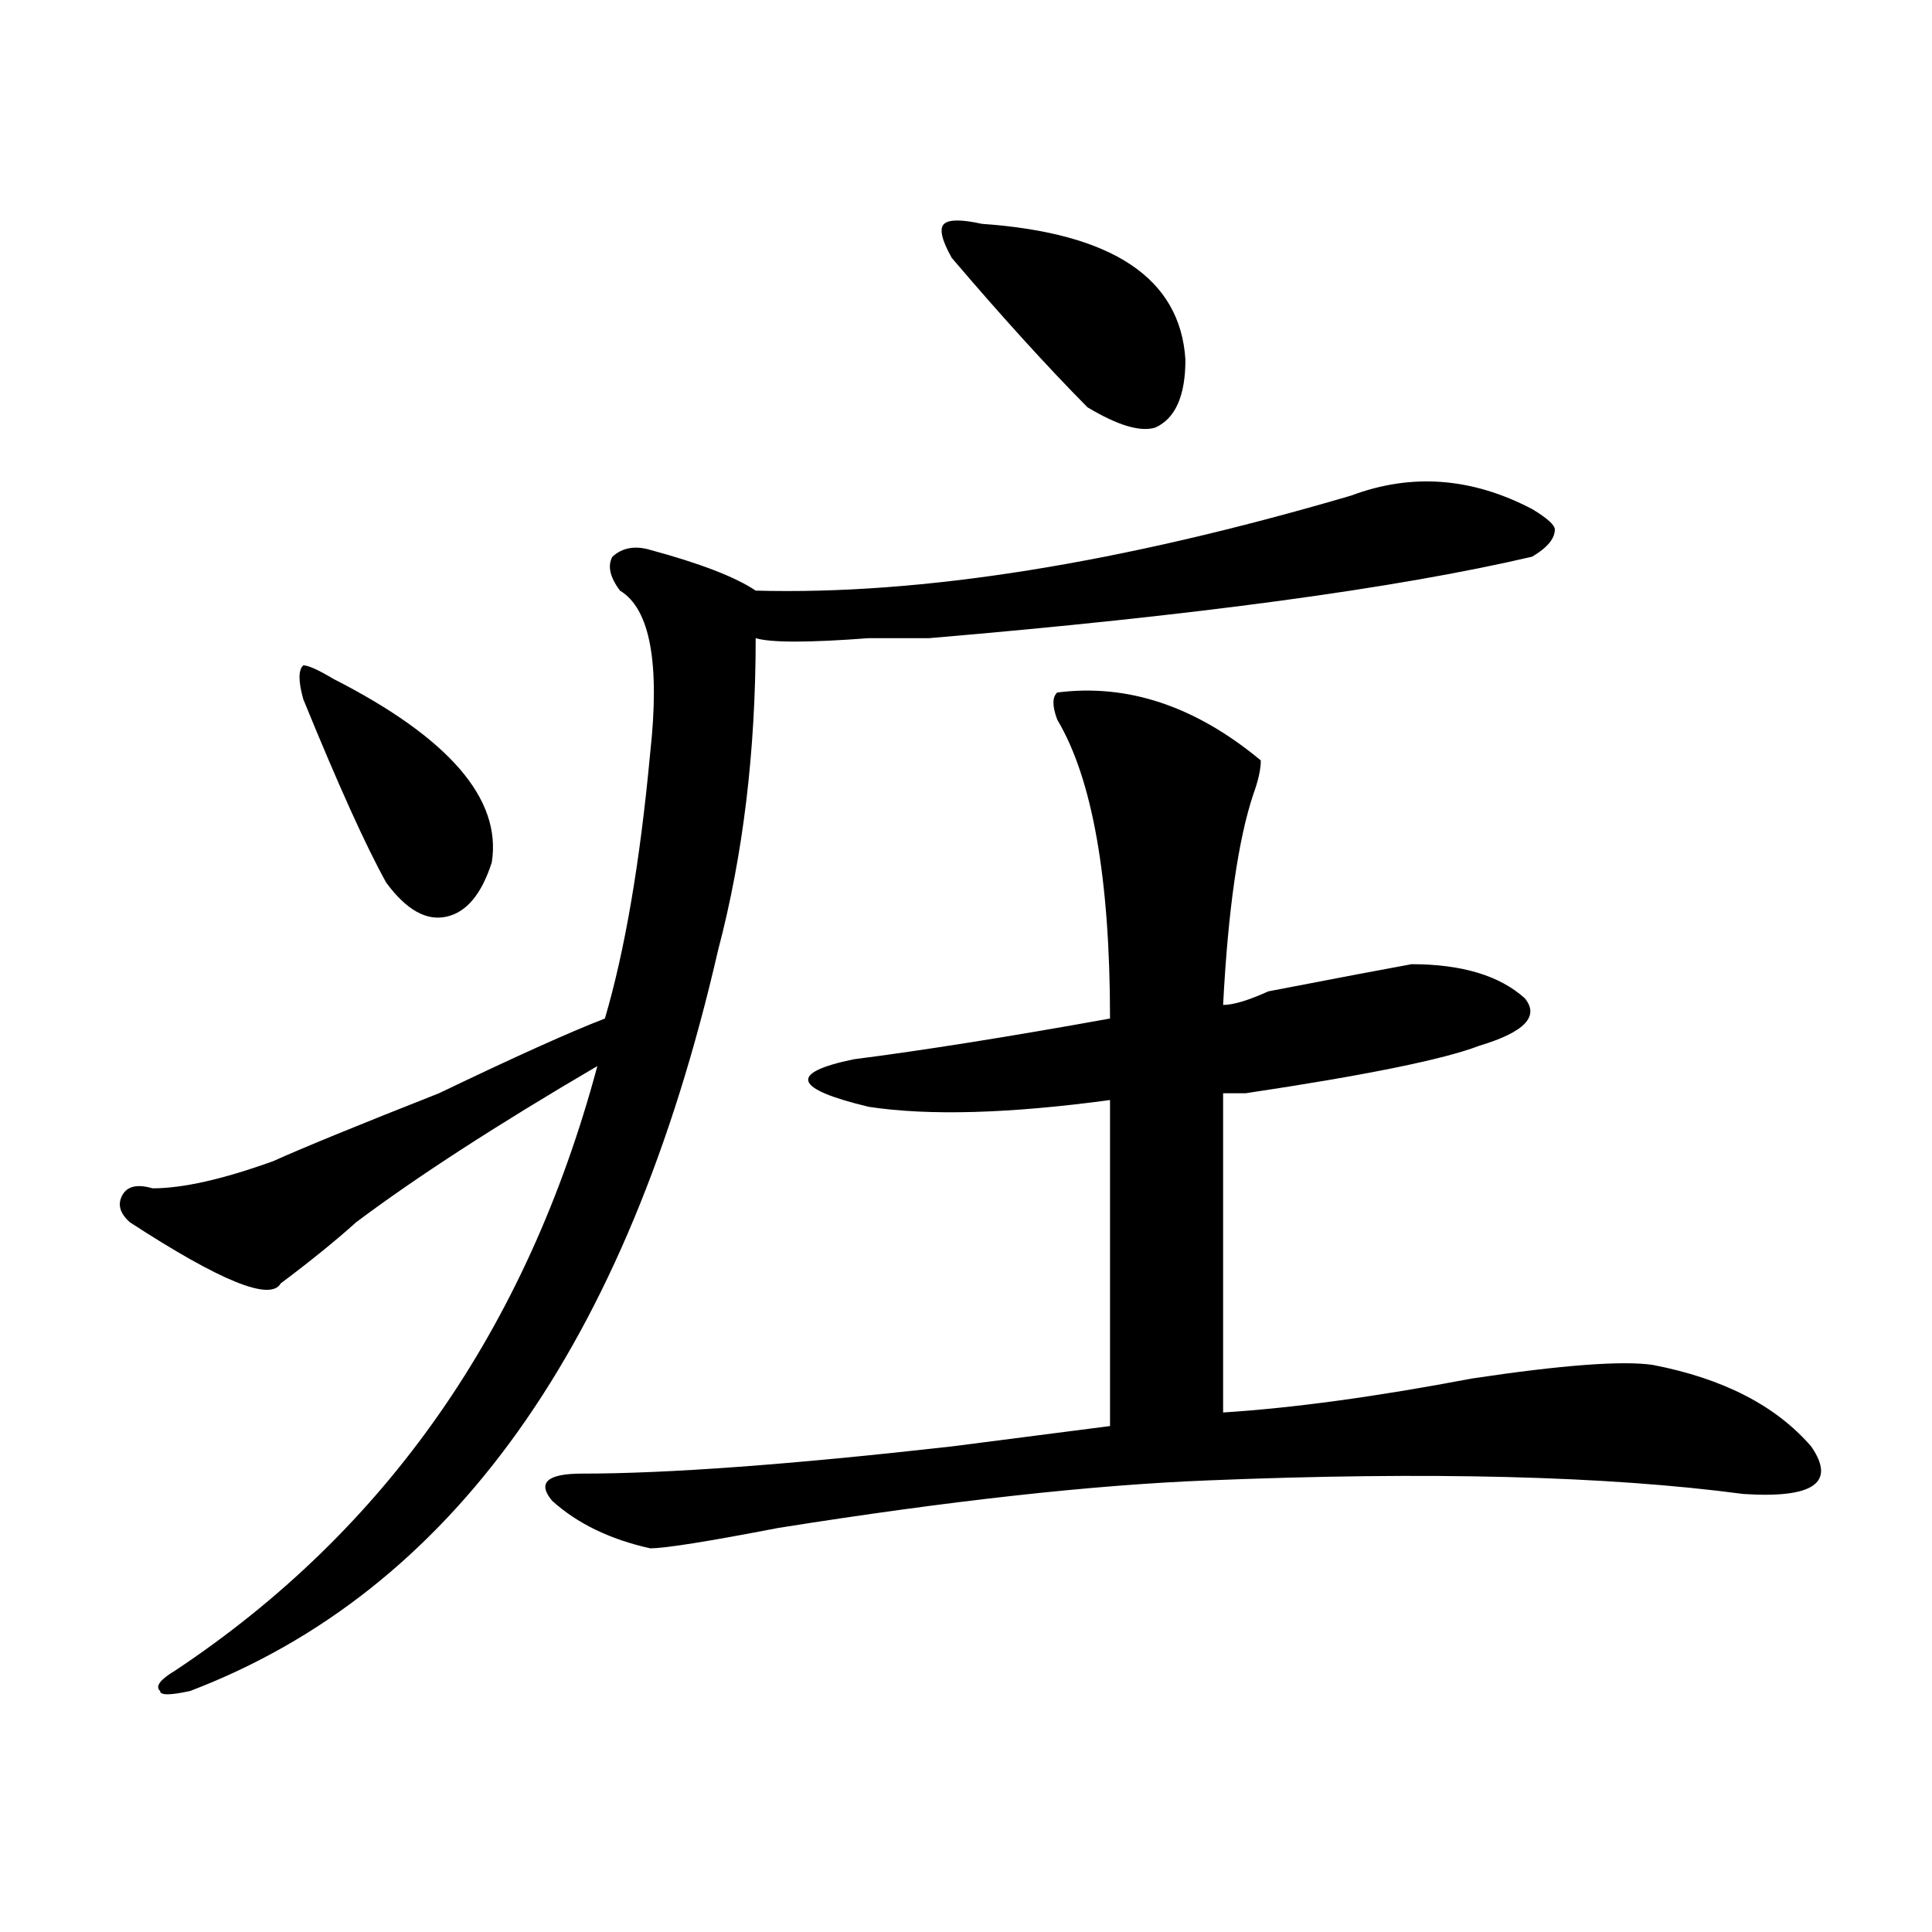
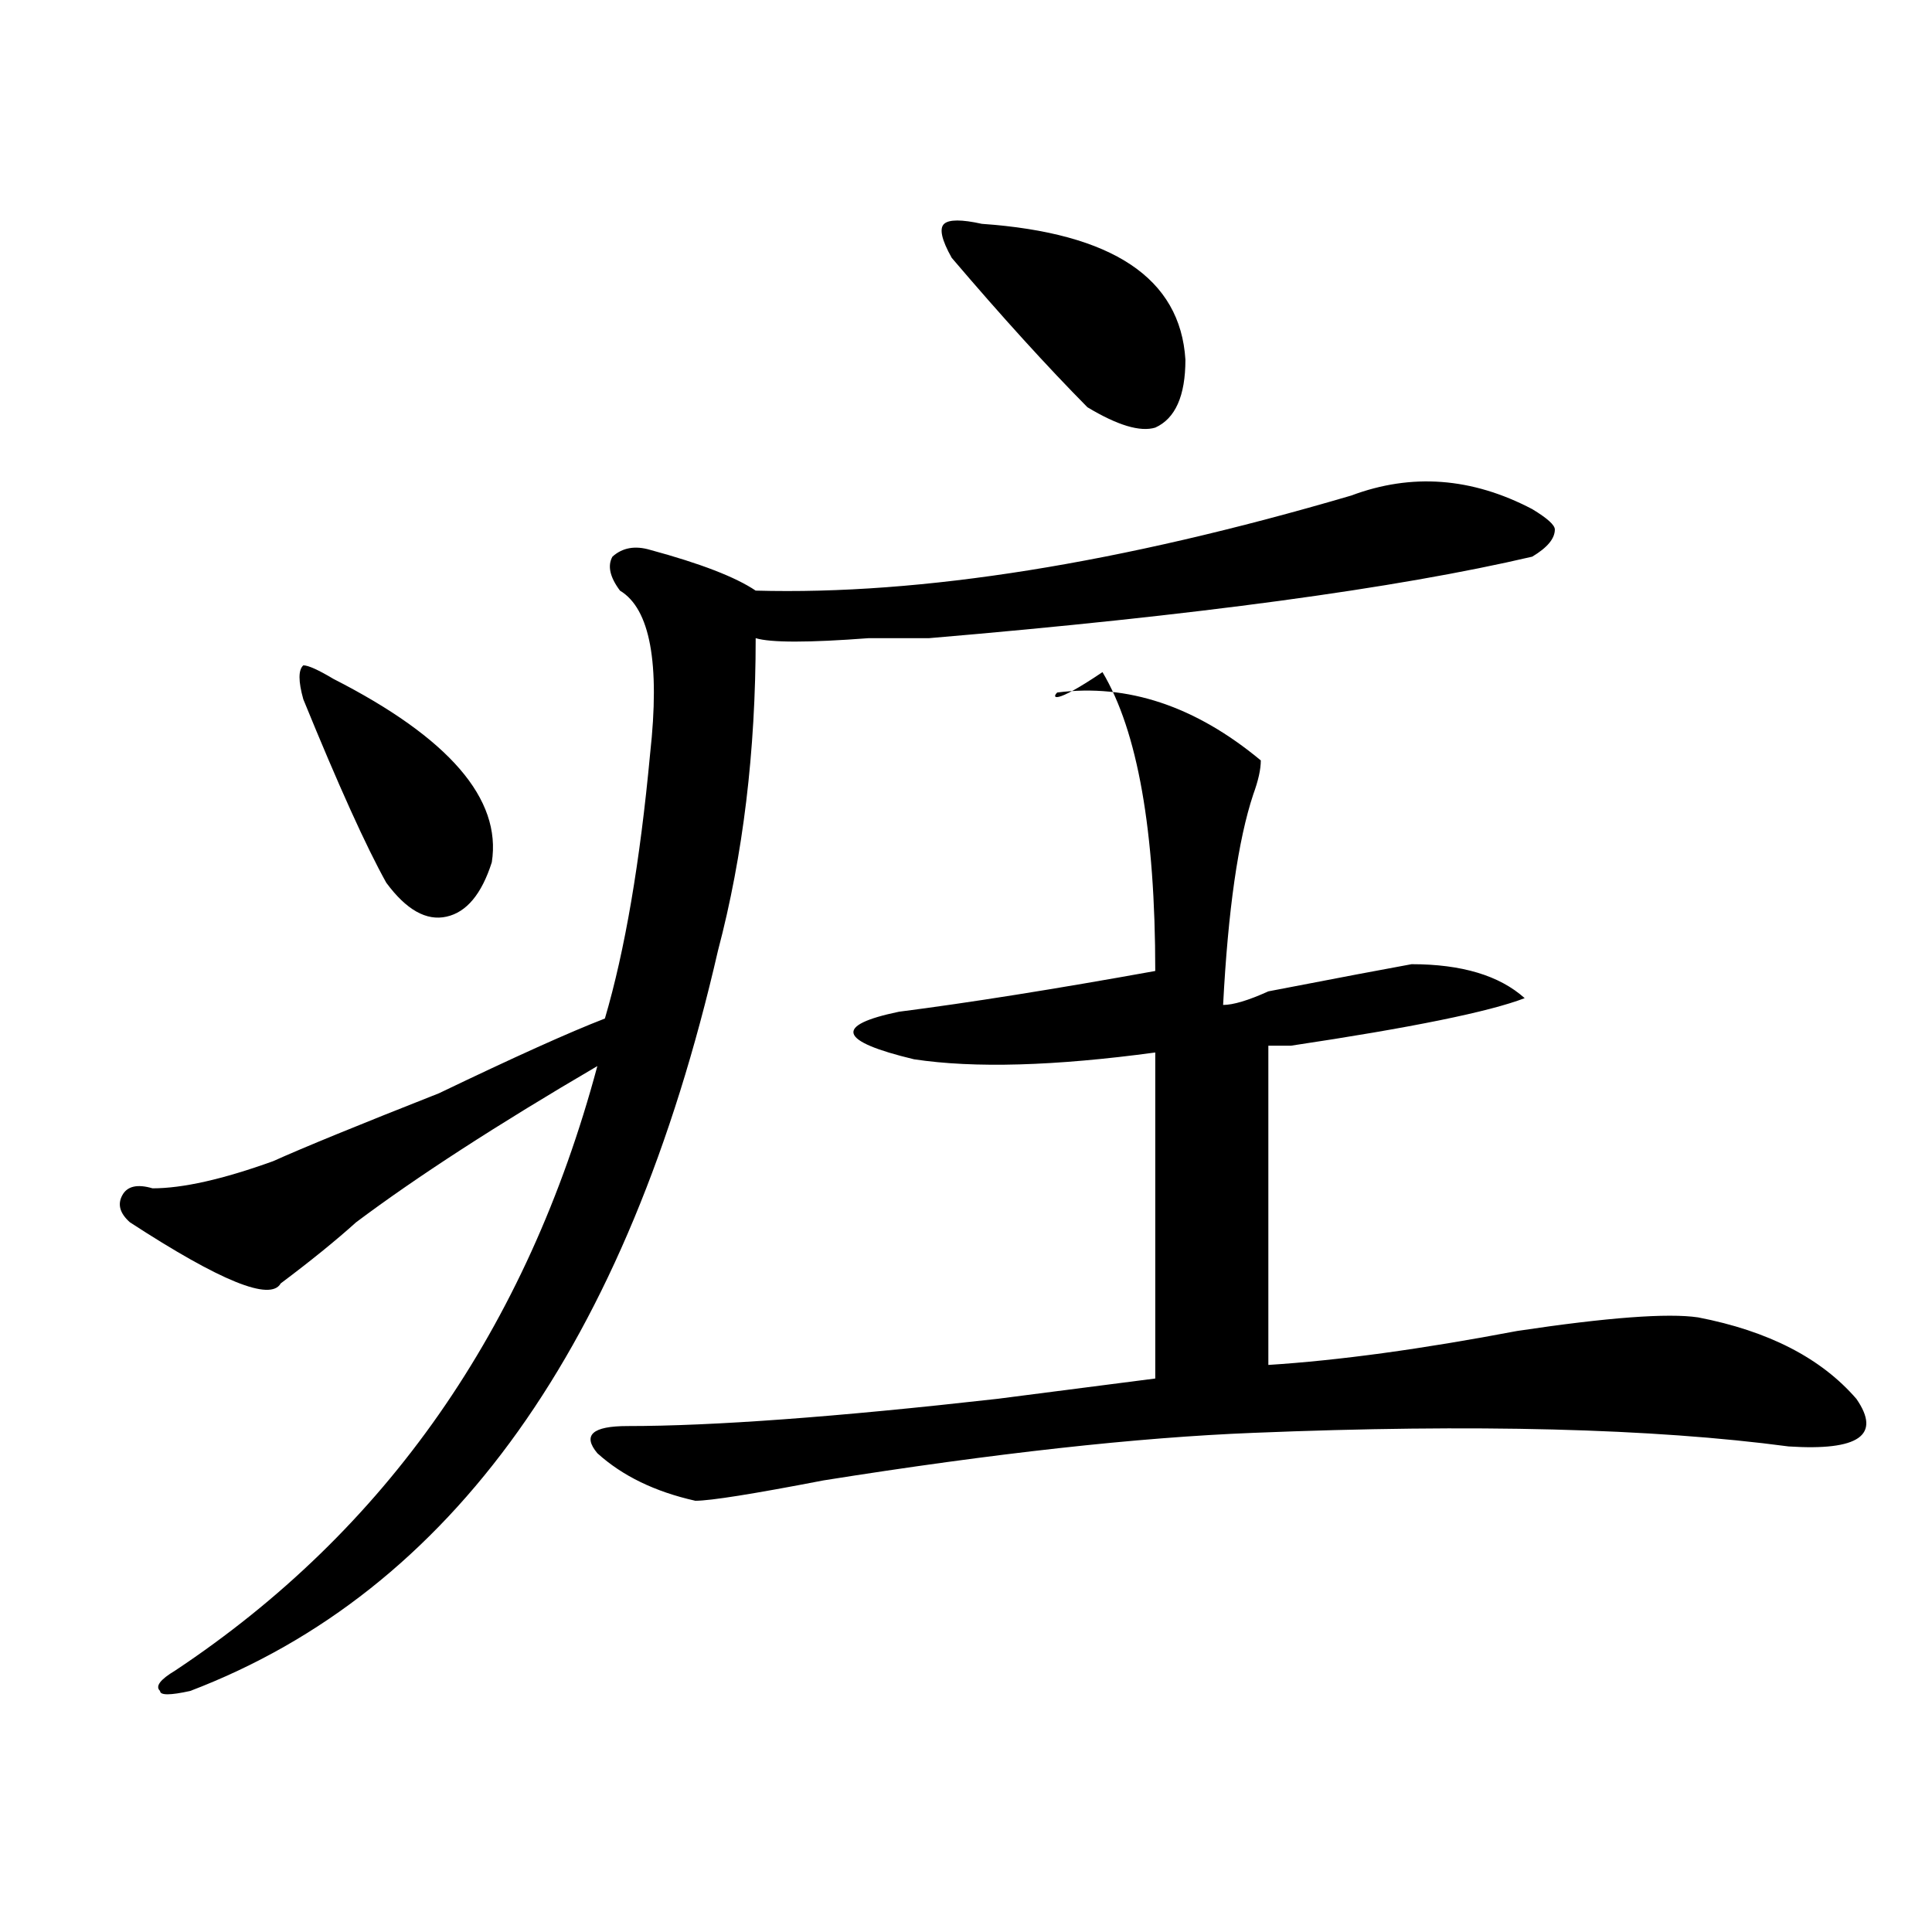
<svg xmlns="http://www.w3.org/2000/svg" version="1.1" id="图层_1" x="0px" y="0px" width="1000px" height="1000px" viewBox="0 0 1000 1000" enable-background="new 0 0 1000 1000" xml:space="preserve">
-   <path d="M793.078,263.516c7.805,4.724,11.707,8.239,11.707,10.547c0,4.724-3.902,9.394-11.707,14.063  c-70.242,16.425-174.325,30.487-312.188,42.188c-5.243,0-15.609,0-31.219,0c-31.219,2.362-50.73,2.362-58.535,0  c0,58.612-6.524,112.5-19.512,161.719C324.797,695.938,233.702,823.653,98.461,875.234c-10.427,2.307-15.609,2.307-15.609,0  c-2.622-2.362,0-5.878,7.805-10.547c109.266-72.62,182.069-176.935,218.531-312.891c-52.071,30.487-93.656,57.458-124.875,80.859  c-10.427,9.394-23.414,19.94-39.023,31.641c-5.243,9.394-31.219-1.153-78.047-31.641c-5.243-4.669-6.524-9.339-3.902-14.063  c2.562-4.669,7.805-5.823,15.609-3.516c15.609,0,36.401-4.669,62.438-14.063c15.609-7.031,44.206-18.731,85.852-35.156  c39.023-18.731,67.62-31.641,85.852-38.672c10.366-35.156,18.171-80.859,23.414-137.109c5.183-46.856,0-74.981-15.609-84.375  c-5.243-7.031-6.524-12.854-3.902-17.578c5.183-4.669,11.707-5.823,19.512-3.516c25.976,7.031,44.206,14.063,54.633,21.094  c85.852,2.362,188.593-14.063,308.285-49.219C730.641,244.784,761.859,247.146,793.078,263.516z M156.996,361.953  c-2.622-9.339-2.622-15.216,0-17.578c2.562,0,7.805,2.362,15.609,7.031c59.815,30.487,87.132,62.128,81.949,94.922  c-5.243,16.425-13.048,25.817-23.414,28.125c-10.427,2.362-20.853-3.516-31.219-17.578  C189.495,438.144,175.167,406.503,156.996,361.953z M547.23,358.438c36.401-4.669,71.522,7.031,105.363,35.156  c0,4.724-1.341,10.547-3.902,17.578c-7.805,23.456-13.048,59.766-15.609,108.984c5.183,0,12.987-2.308,23.414-7.031  c36.401-7.031,61.097-11.7,74.145-14.063c25.976,0,45.487,5.878,58.535,17.578c7.805,9.394,0,17.578-23.414,24.609  c-18.231,7.031-58.535,15.271-120.973,24.609c-5.243,0-9.146,0-11.707,0v165.234c36.401-2.308,79.327-8.185,128.777-17.578  c46.828-7.031,78.047-9.339,93.656-7.031c36.401,7.031,63.718,21.094,81.949,42.188c12.987,18.786,1.28,26.972-35.121,24.609  c-70.242-9.339-162.618-11.7-277.066-7.031c-59.876,2.362-134.021,10.547-222.434,24.609c-36.462,7.031-58.535,10.547-66.34,10.547  c-20.853-4.669-37.743-12.854-50.73-24.609c-7.805-9.339-2.622-14.063,15.609-14.063c44.206,0,107.925-4.669,191.215-14.063  c36.401-4.669,63.718-8.185,81.949-10.547v-168.75c-52.071,7.031-93.656,8.239-124.875,3.516  c-39.023-9.339-41.646-17.578-7.805-24.609c36.401-4.669,80.608-11.7,132.68-21.094c0-72.62-9.146-124.2-27.316-154.688  C544.608,365.469,544.608,360.8,547.23,358.438z M508.207,115.859c67.62,4.724,102.741,28.125,105.363,70.313  c0,18.786-5.243,30.487-15.609,35.156c-7.805,2.362-19.512-1.153-35.121-10.547c-20.853-21.094-44.267-46.856-70.242-77.344  c-5.243-9.339-6.524-15.216-3.902-17.578C491.257,113.552,497.78,113.552,508.207,115.859z" />
+   <path d="M793.078,263.516c7.805,4.724,11.707,8.239,11.707,10.547c0,4.724-3.902,9.394-11.707,14.063  c-70.242,16.425-174.325,30.487-312.188,42.188c-5.243,0-15.609,0-31.219,0c-31.219,2.362-50.73,2.362-58.535,0  c0,58.612-6.524,112.5-19.512,161.719C324.797,695.938,233.702,823.653,98.461,875.234c-10.427,2.307-15.609,2.307-15.609,0  c-2.622-2.362,0-5.878,7.805-10.547c109.266-72.62,182.069-176.935,218.531-312.891c-52.071,30.487-93.656,57.458-124.875,80.859  c-10.427,9.394-23.414,19.94-39.023,31.641c-5.243,9.394-31.219-1.153-78.047-31.641c-5.243-4.669-6.524-9.339-3.902-14.063  c2.562-4.669,7.805-5.823,15.609-3.516c15.609,0,36.401-4.669,62.438-14.063c15.609-7.031,44.206-18.731,85.852-35.156  c39.023-18.731,67.62-31.641,85.852-38.672c10.366-35.156,18.171-80.859,23.414-137.109c5.183-46.856,0-74.981-15.609-84.375  c-5.243-7.031-6.524-12.854-3.902-17.578c5.183-4.669,11.707-5.823,19.512-3.516c25.976,7.031,44.206,14.063,54.633,21.094  c85.852,2.362,188.593-14.063,308.285-49.219C730.641,244.784,761.859,247.146,793.078,263.516z M156.996,361.953  c-2.622-9.339-2.622-15.216,0-17.578c2.562,0,7.805,2.362,15.609,7.031c59.815,30.487,87.132,62.128,81.949,94.922  c-5.243,16.425-13.048,25.817-23.414,28.125c-10.427,2.362-20.853-3.516-31.219-17.578  C189.495,438.144,175.167,406.503,156.996,361.953z M547.23,358.438c36.401-4.669,71.522,7.031,105.363,35.156  c0,4.724-1.341,10.547-3.902,17.578c-7.805,23.456-13.048,59.766-15.609,108.984c5.183,0,12.987-2.308,23.414-7.031  c36.401-7.031,61.097-11.7,74.145-14.063c25.976,0,45.487,5.878,58.535,17.578c-18.231,7.031-58.535,15.271-120.973,24.609c-5.243,0-9.146,0-11.707,0v165.234c36.401-2.308,79.327-8.185,128.777-17.578  c46.828-7.031,78.047-9.339,93.656-7.031c36.401,7.031,63.718,21.094,81.949,42.188c12.987,18.786,1.28,26.972-35.121,24.609  c-70.242-9.339-162.618-11.7-277.066-7.031c-59.876,2.362-134.021,10.547-222.434,24.609c-36.462,7.031-58.535,10.547-66.34,10.547  c-20.853-4.669-37.743-12.854-50.73-24.609c-7.805-9.339-2.622-14.063,15.609-14.063c44.206,0,107.925-4.669,191.215-14.063  c36.401-4.669,63.718-8.185,81.949-10.547v-168.75c-52.071,7.031-93.656,8.239-124.875,3.516  c-39.023-9.339-41.646-17.578-7.805-24.609c36.401-4.669,80.608-11.7,132.68-21.094c0-72.62-9.146-124.2-27.316-154.688  C544.608,365.469,544.608,360.8,547.23,358.438z M508.207,115.859c67.62,4.724,102.741,28.125,105.363,70.313  c0,18.786-5.243,30.487-15.609,35.156c-7.805,2.362-19.512-1.153-35.121-10.547c-20.853-21.094-44.267-46.856-70.242-77.344  c-5.243-9.339-6.524-15.216-3.902-17.578C491.257,113.552,497.78,113.552,508.207,115.859z" />
</svg>